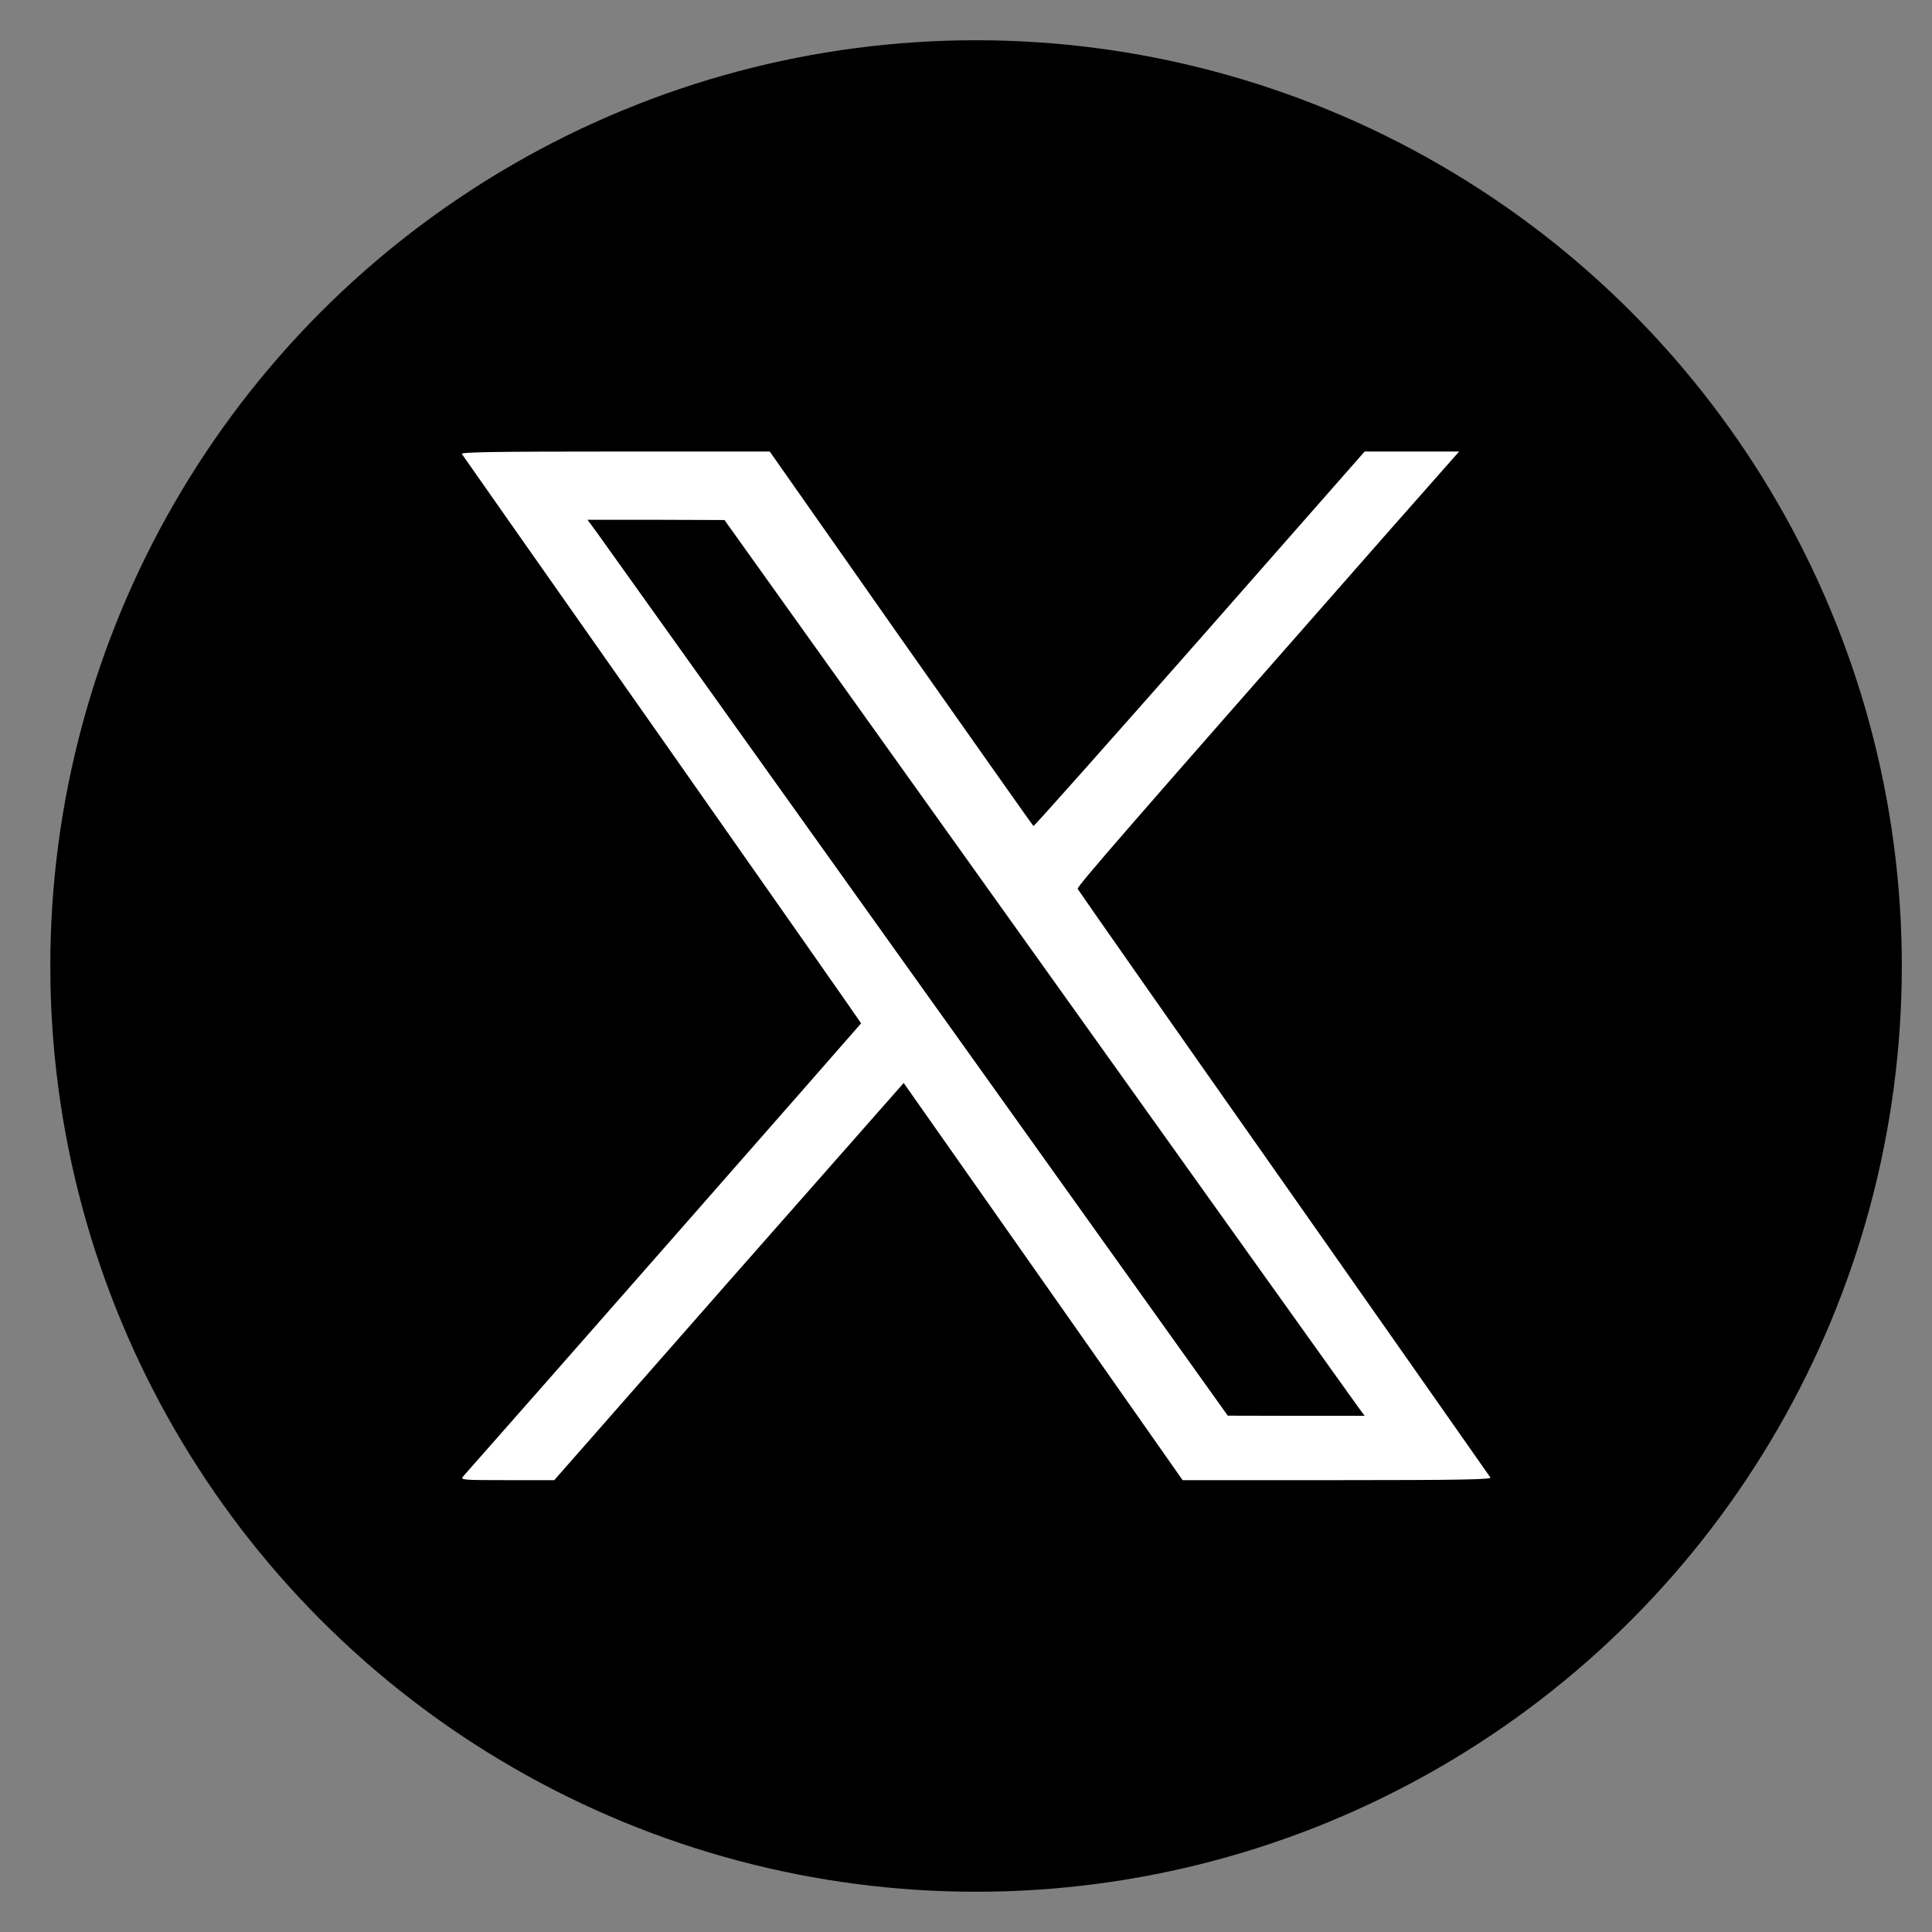
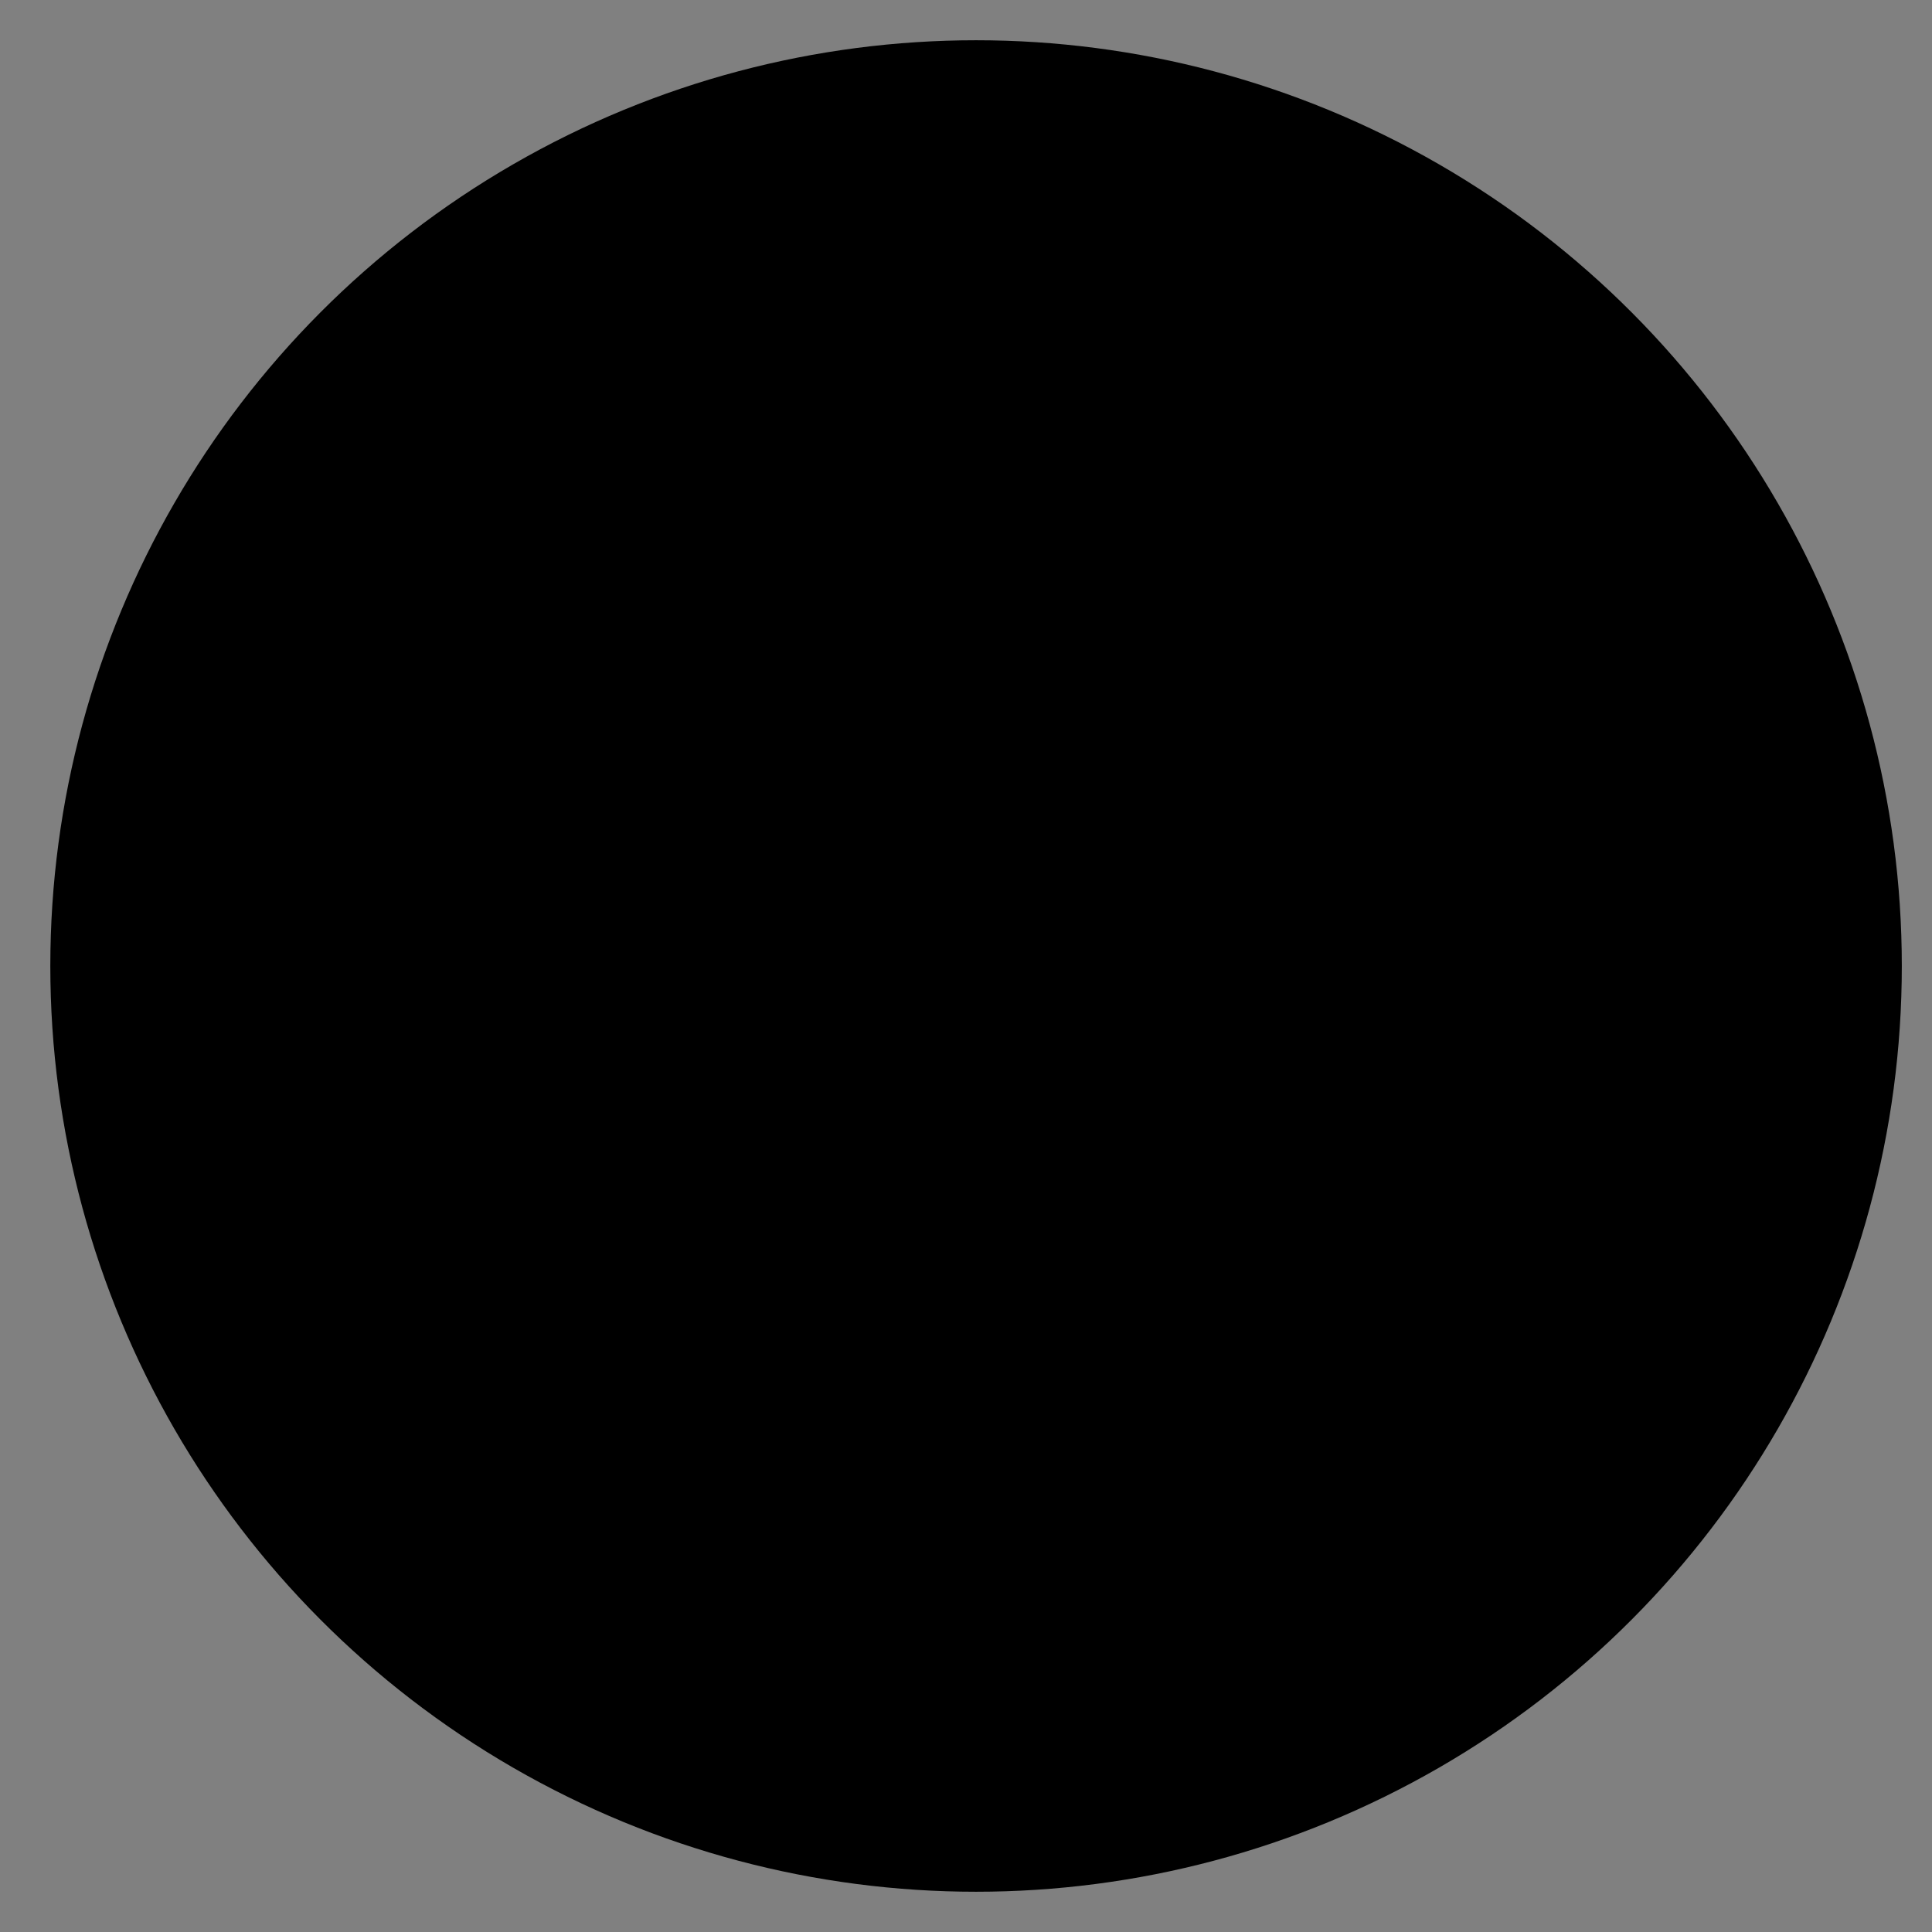
<svg xmlns="http://www.w3.org/2000/svg" width="24" height="24" viewBox="0 0 24 24" fill="none">
  <rect x="0" y="0" width="24" height="24" fill="#808080" stroke="none" />
  <circle cx="12.125" cy="12" r="11.5" fill="black" />
-   <path d="M5.737 5.639C5.747 5.654 6.867 7.251 8.227 9.185C9.585 11.119 10.697 12.707 10.697 12.712C10.697 12.717 6.107 17.945 5.752 18.342C5.716 18.384 5.744 18.387 6.298 18.387H6.885L9.054 15.918L11.226 13.453L12.958 15.918L14.691 18.387H16.612C18.143 18.387 18.531 18.379 18.514 18.354C18.503 18.339 17.35 16.692 15.949 14.698C14.546 12.704 13.395 11.059 13.387 11.042C13.377 11.012 13.997 10.301 17.273 6.575L18.126 5.609H17.539H16.952L14.903 7.94C13.775 9.22 12.846 10.266 12.838 10.261C12.831 10.258 12.091 9.208 11.192 7.932L9.562 5.609H7.64C6.158 5.609 5.724 5.616 5.737 5.639ZM12.879 11.89C15.012 14.878 16.801 17.381 16.855 17.456L16.952 17.588H16.102L15.252 17.586L11.374 12.158C9.24 9.17 7.451 6.667 7.398 6.592L7.298 6.457H8.151L9 6.46L12.879 11.89Z" fill="white" />
</svg>